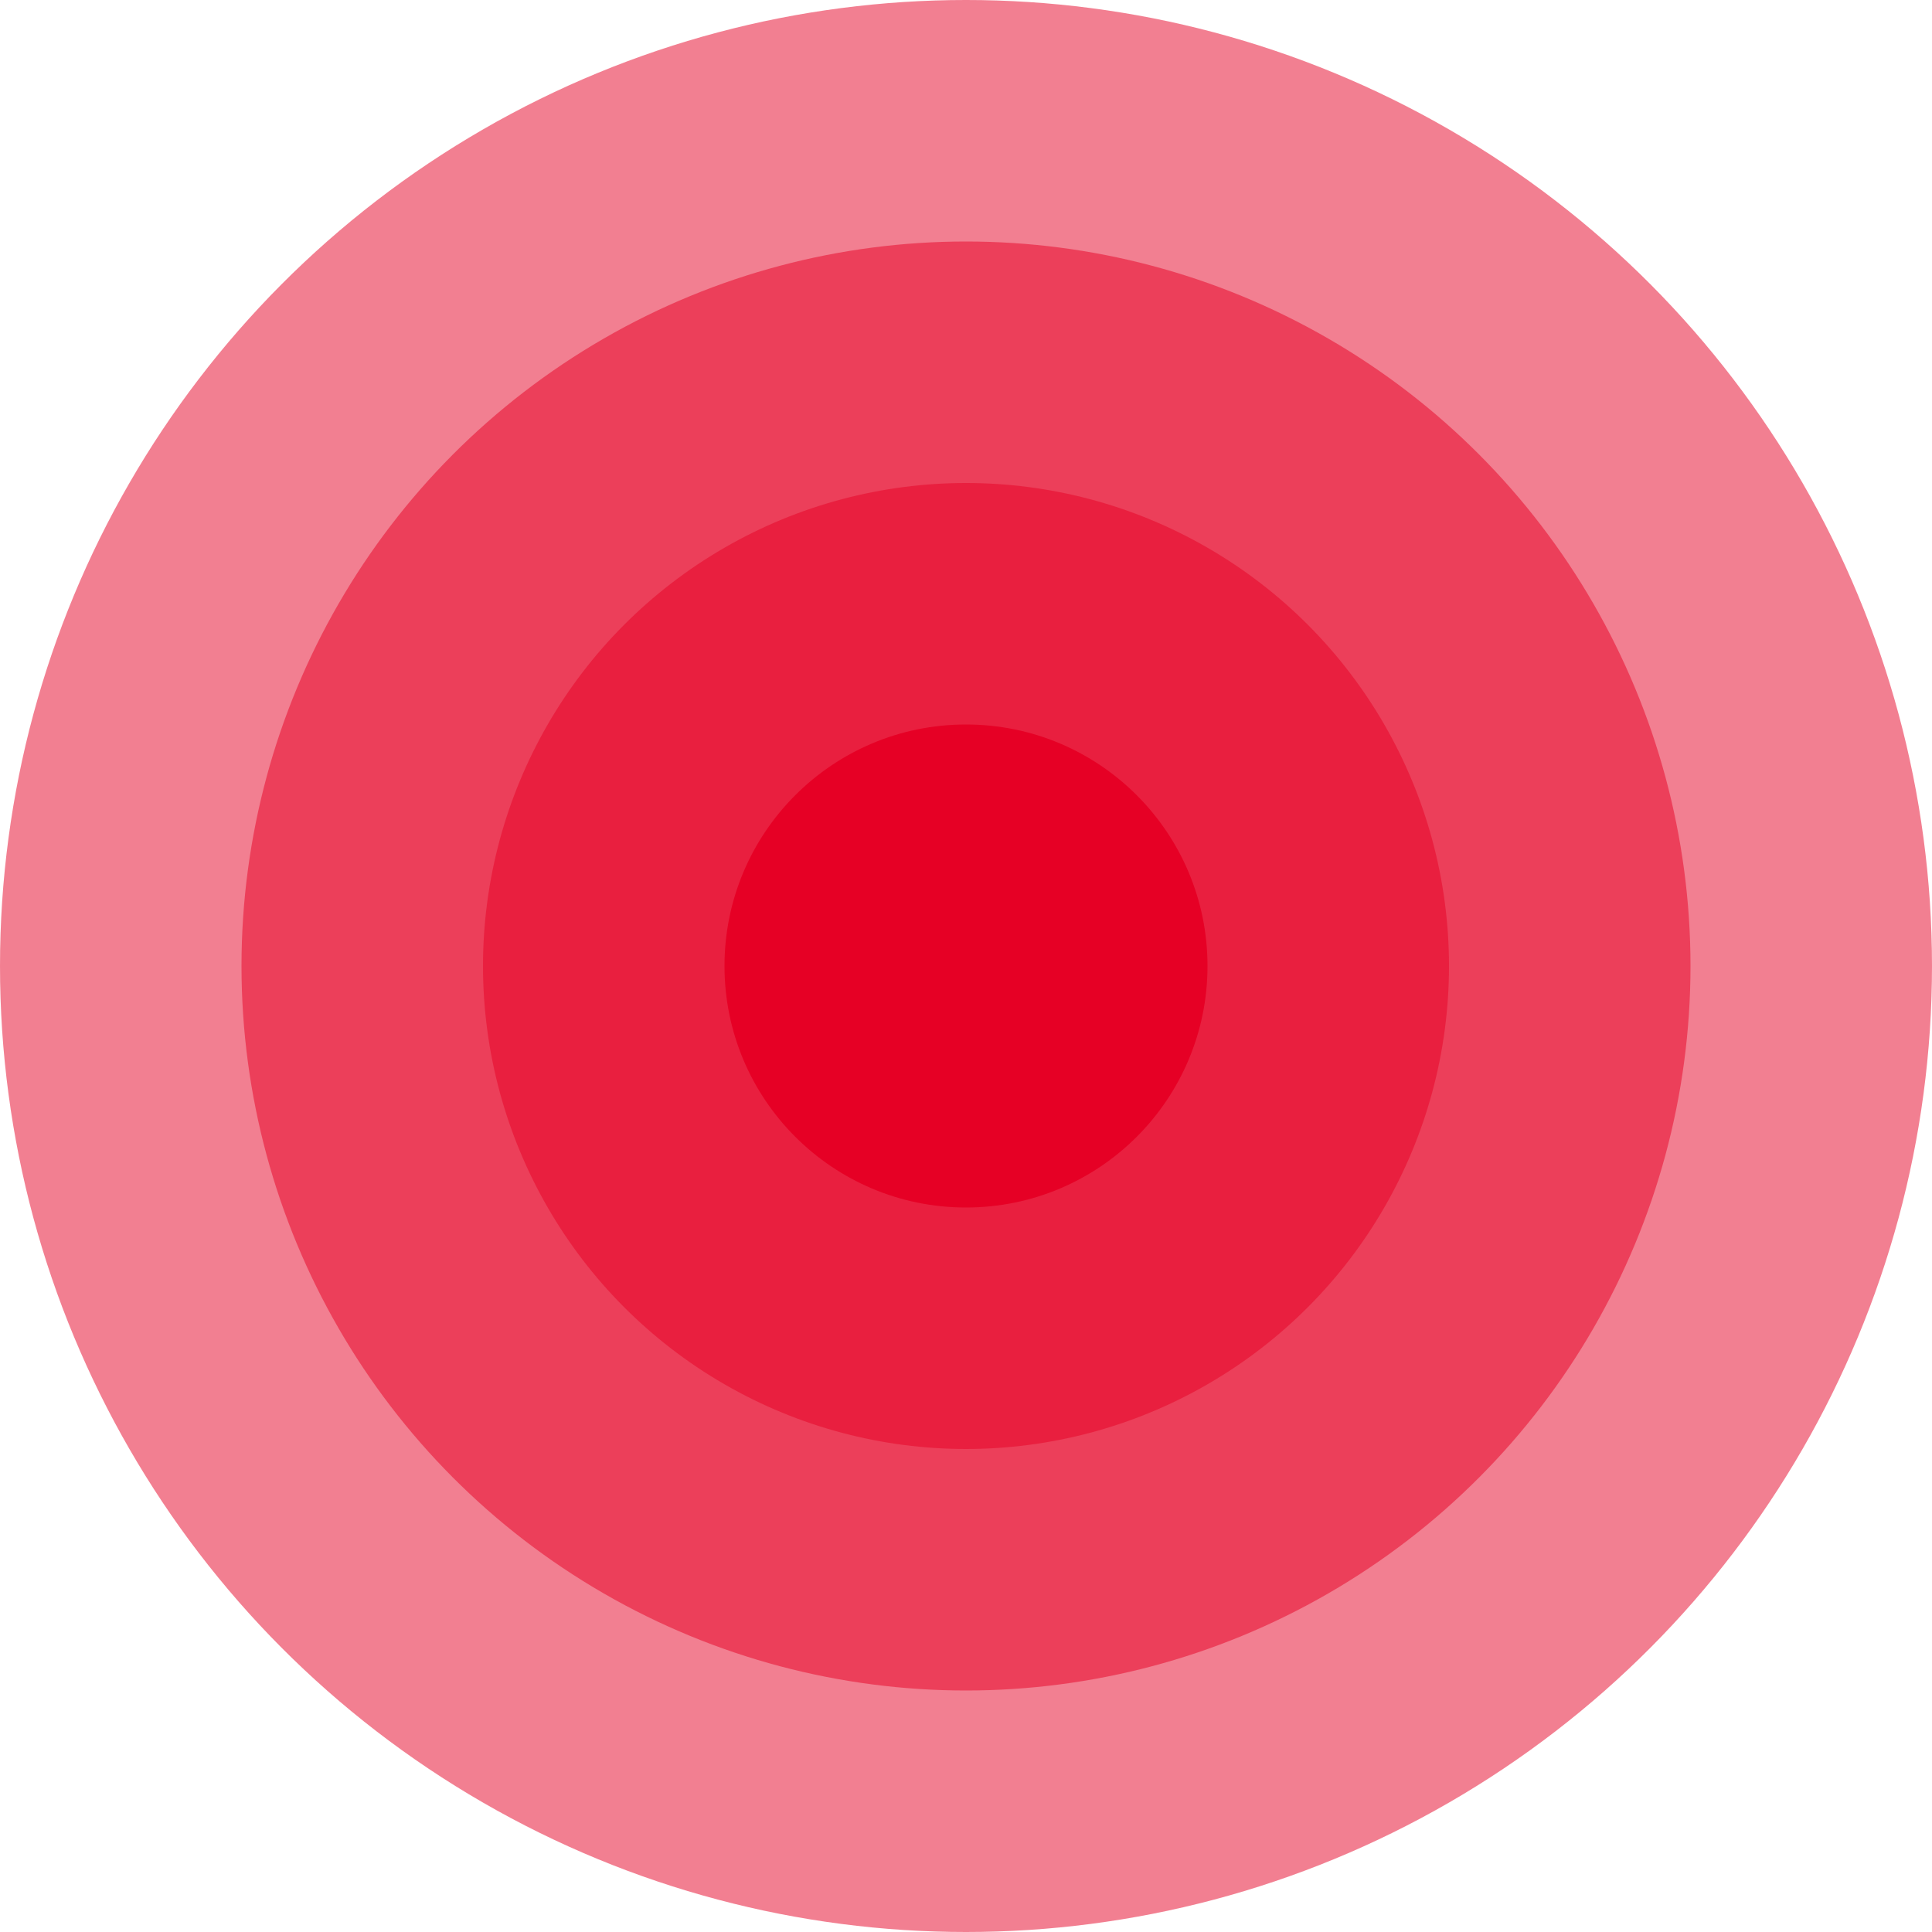
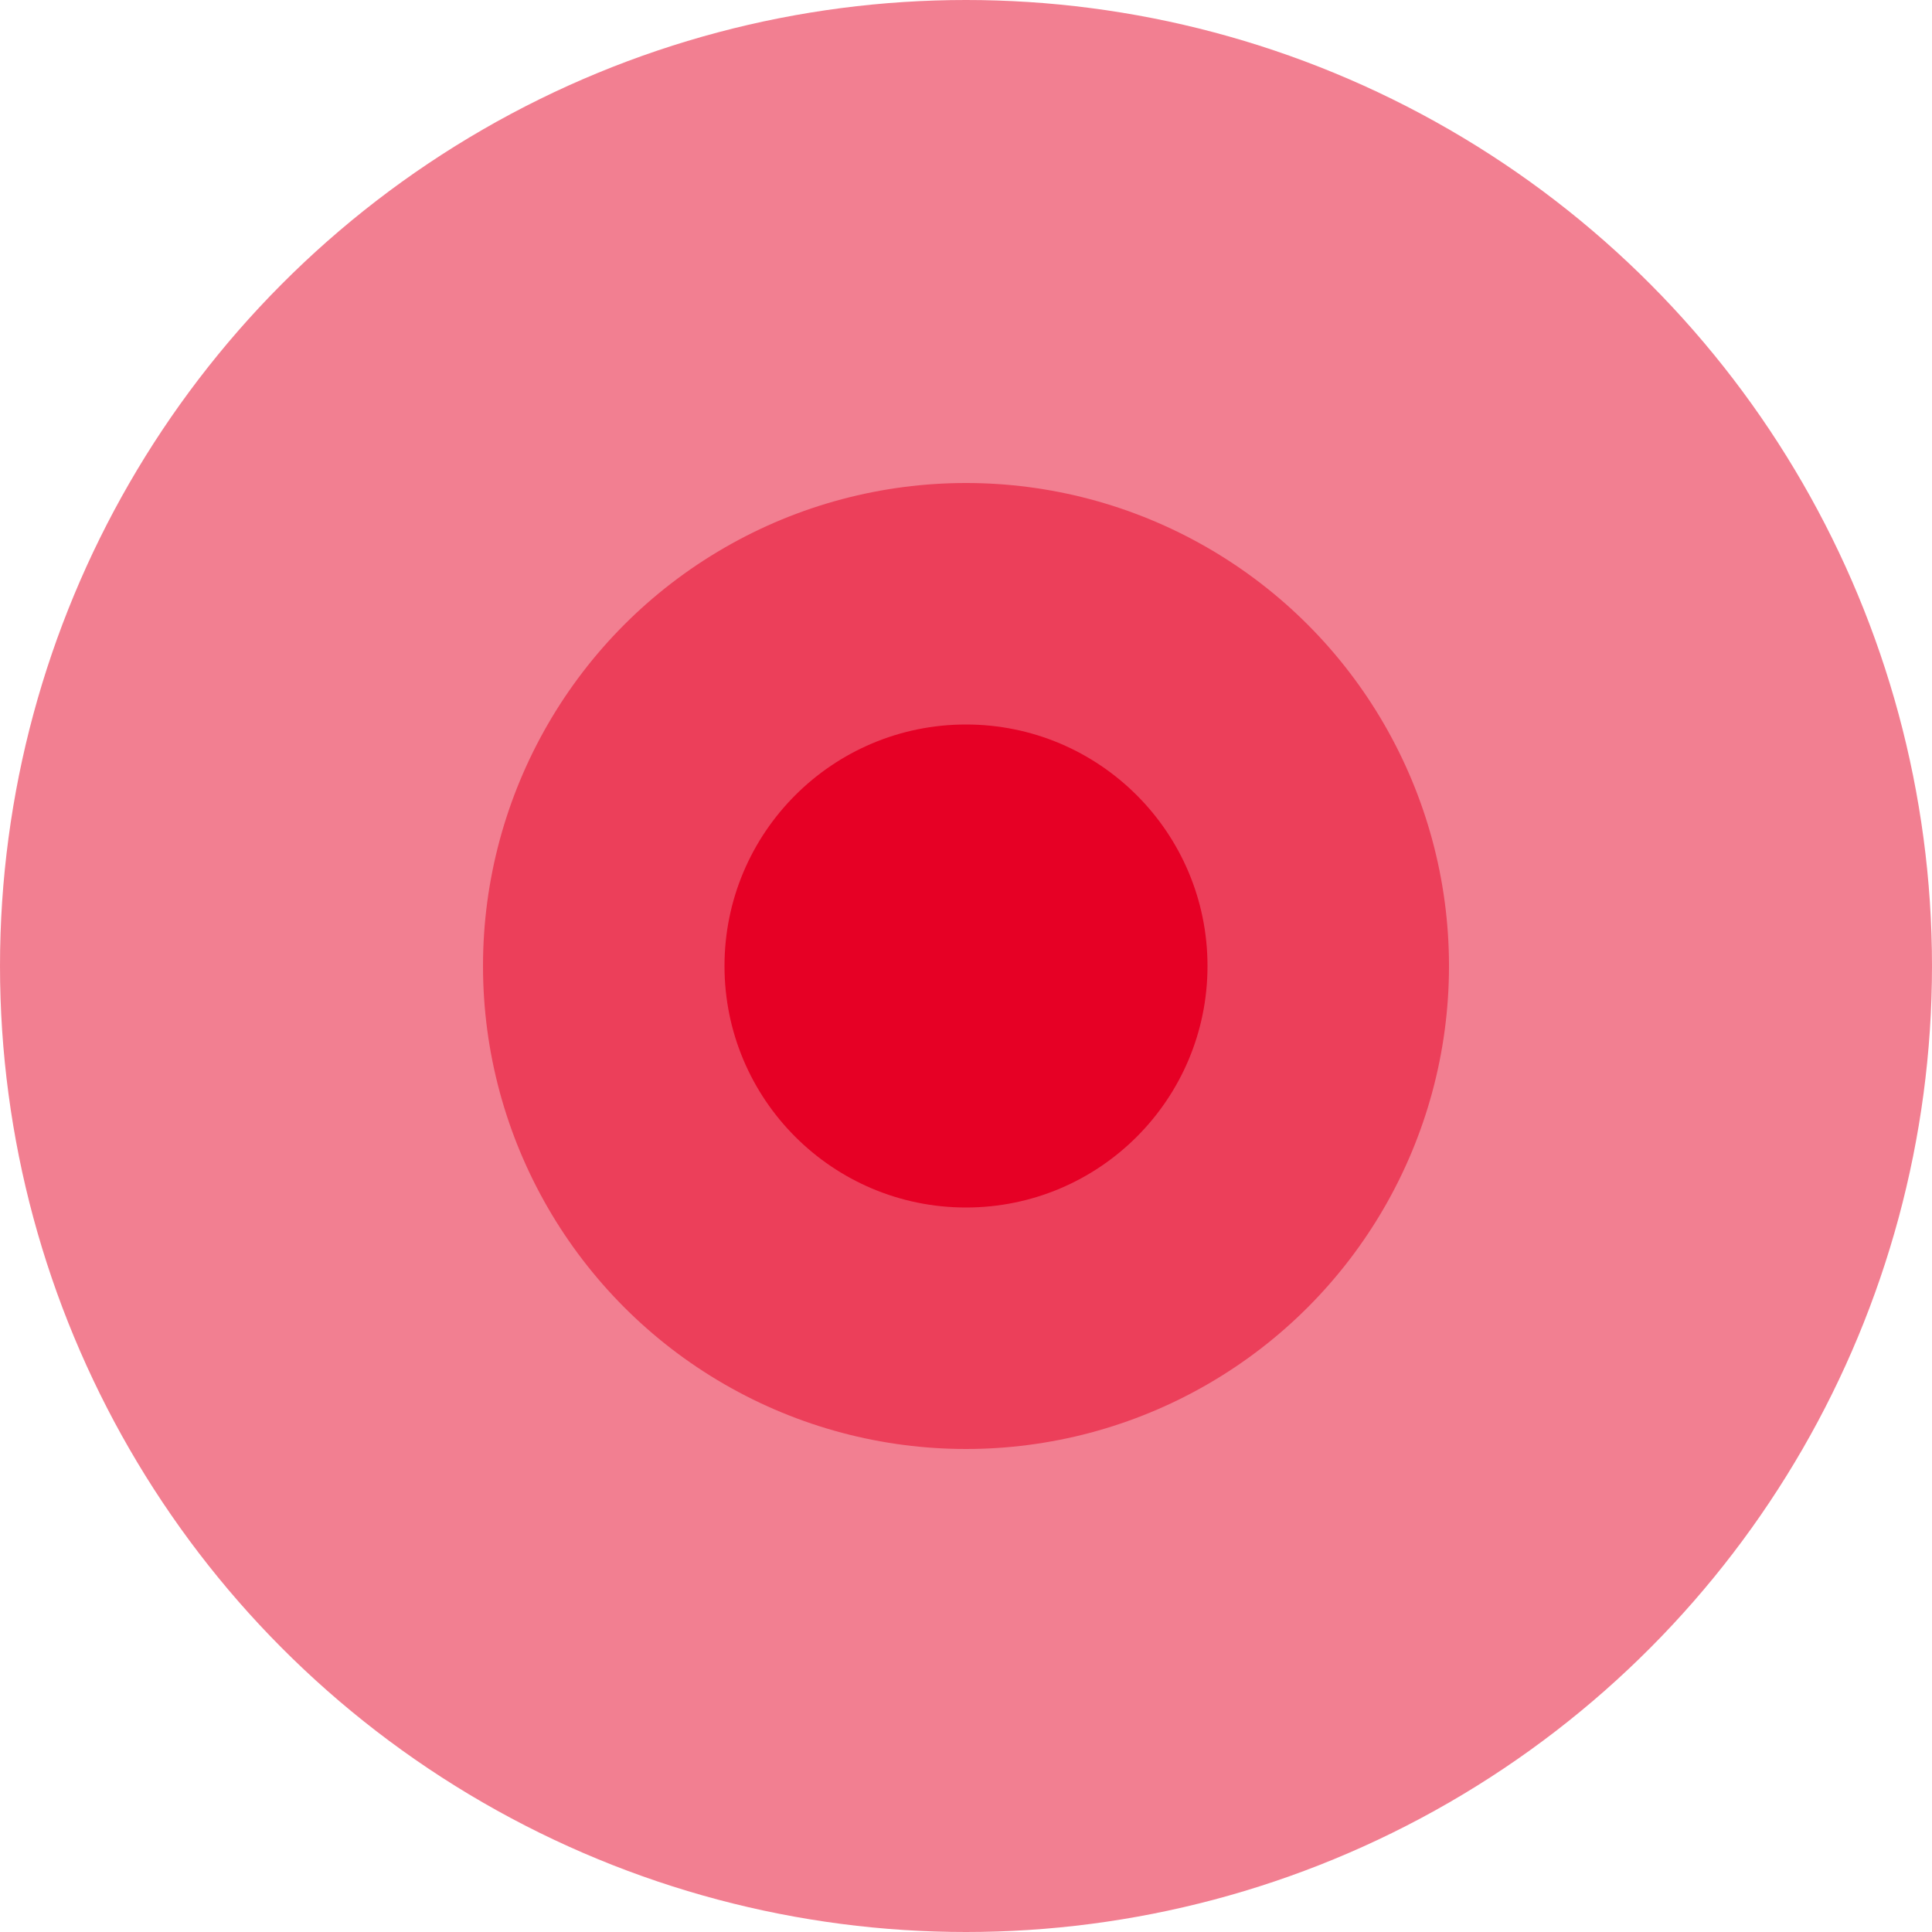
<svg xmlns="http://www.w3.org/2000/svg" viewBox="1800 2300 400 400" width="400" height="400">
  <ellipse color="rgb(51, 51, 51)" fill-opacity="0.5" fill="#e60025" font-size-adjust="none" cx="2000" cy="2500" r="200" id="tSvg87fd80bec1" title="Ellipse 7" stroke="none" stroke-opacity="1" rx="200" ry="200" style="transform: rotate(0deg);" />
-   <ellipse color="rgb(51, 51, 51)" fill-opacity="0.5" fill="#e60025" font-size-adjust="none" cx="2000" cy="2500" r="150" id="tSvg991a815aff" title="Ellipse 8" stroke="none" stroke-opacity="1" rx="150" ry="150" style="transform: rotate(0deg);" />
  <ellipse color="rgb(51, 51, 51)" fill-opacity="0.5" fill="#e60025" font-size-adjust="none" cx="2000" cy="2500" r="100" id="tSvg1357582ee21" title="Ellipse 9" stroke="none" stroke-opacity="1" rx="100" ry="100" style="transform: rotate(0deg);" />
  <ellipse color="rgb(51, 51, 51)" fill="#e60025" font-size-adjust="none" cx="2000" cy="2500" r="50" id="tSvgd025a36bcf" title="Ellipse 10" fill-opacity="1" stroke="none" stroke-opacity="1" rx="50" ry="50" style="transform: rotate(0deg);" />
  <defs> </defs>
</svg>